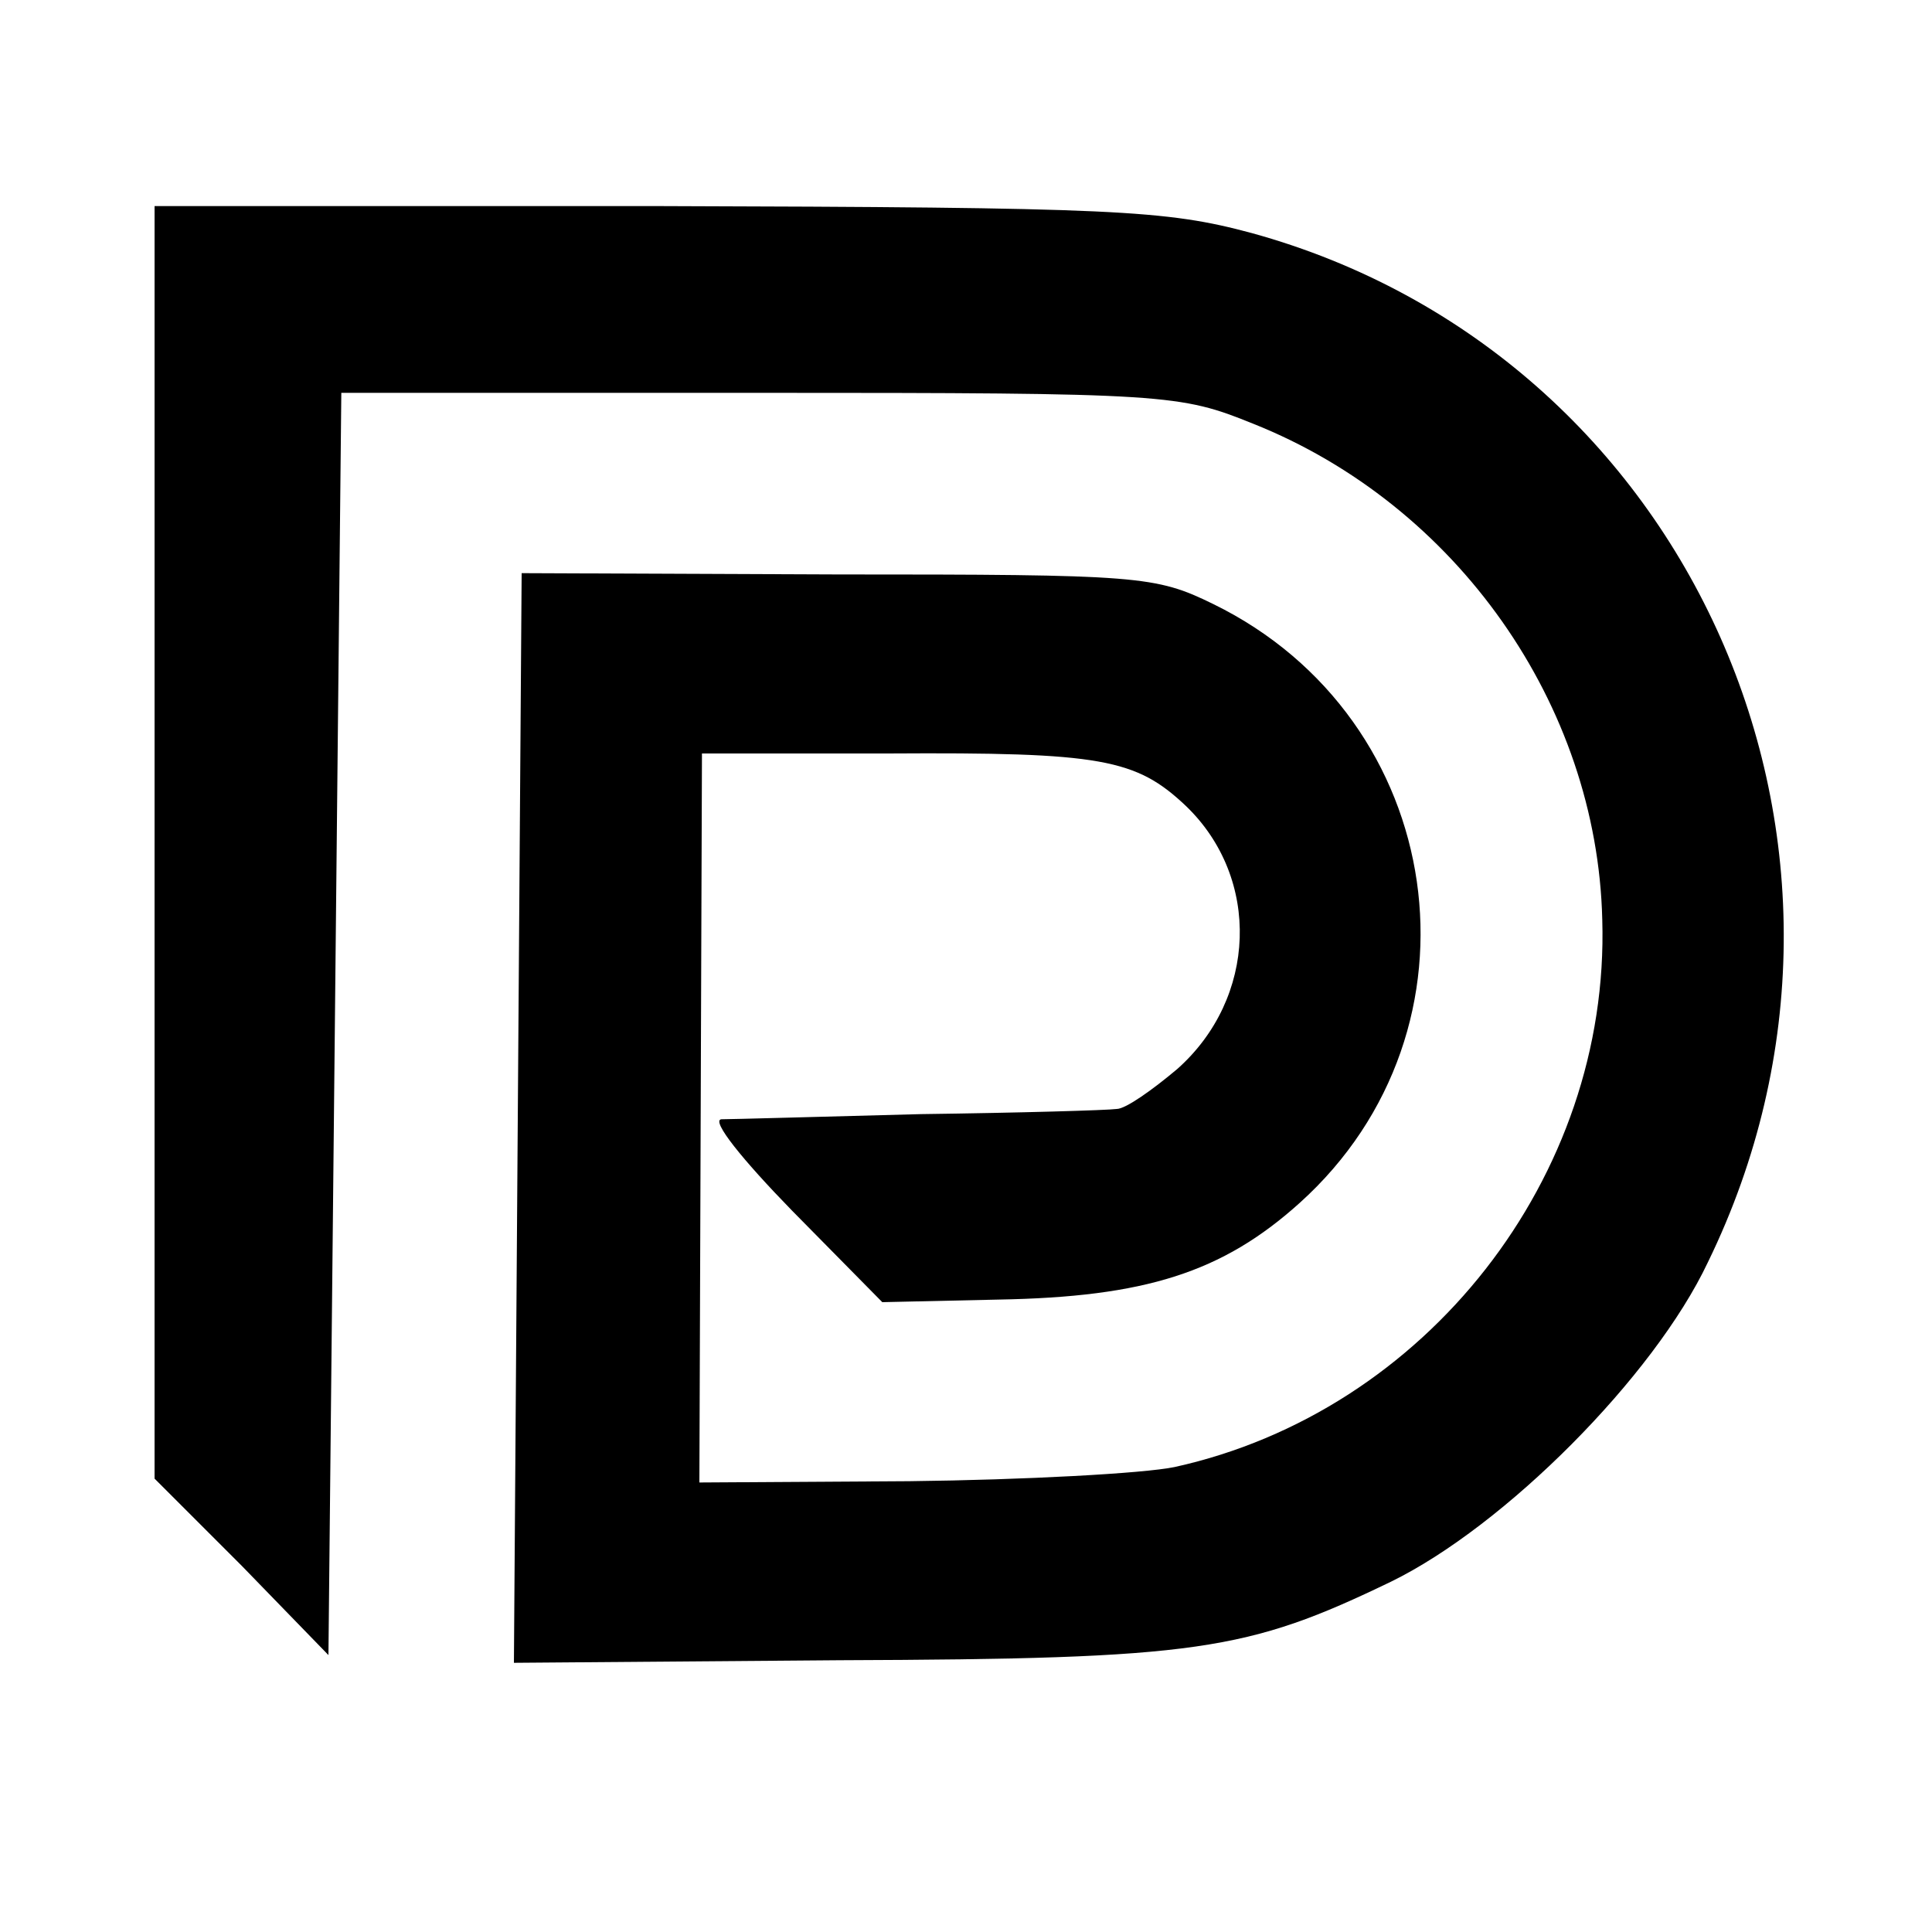
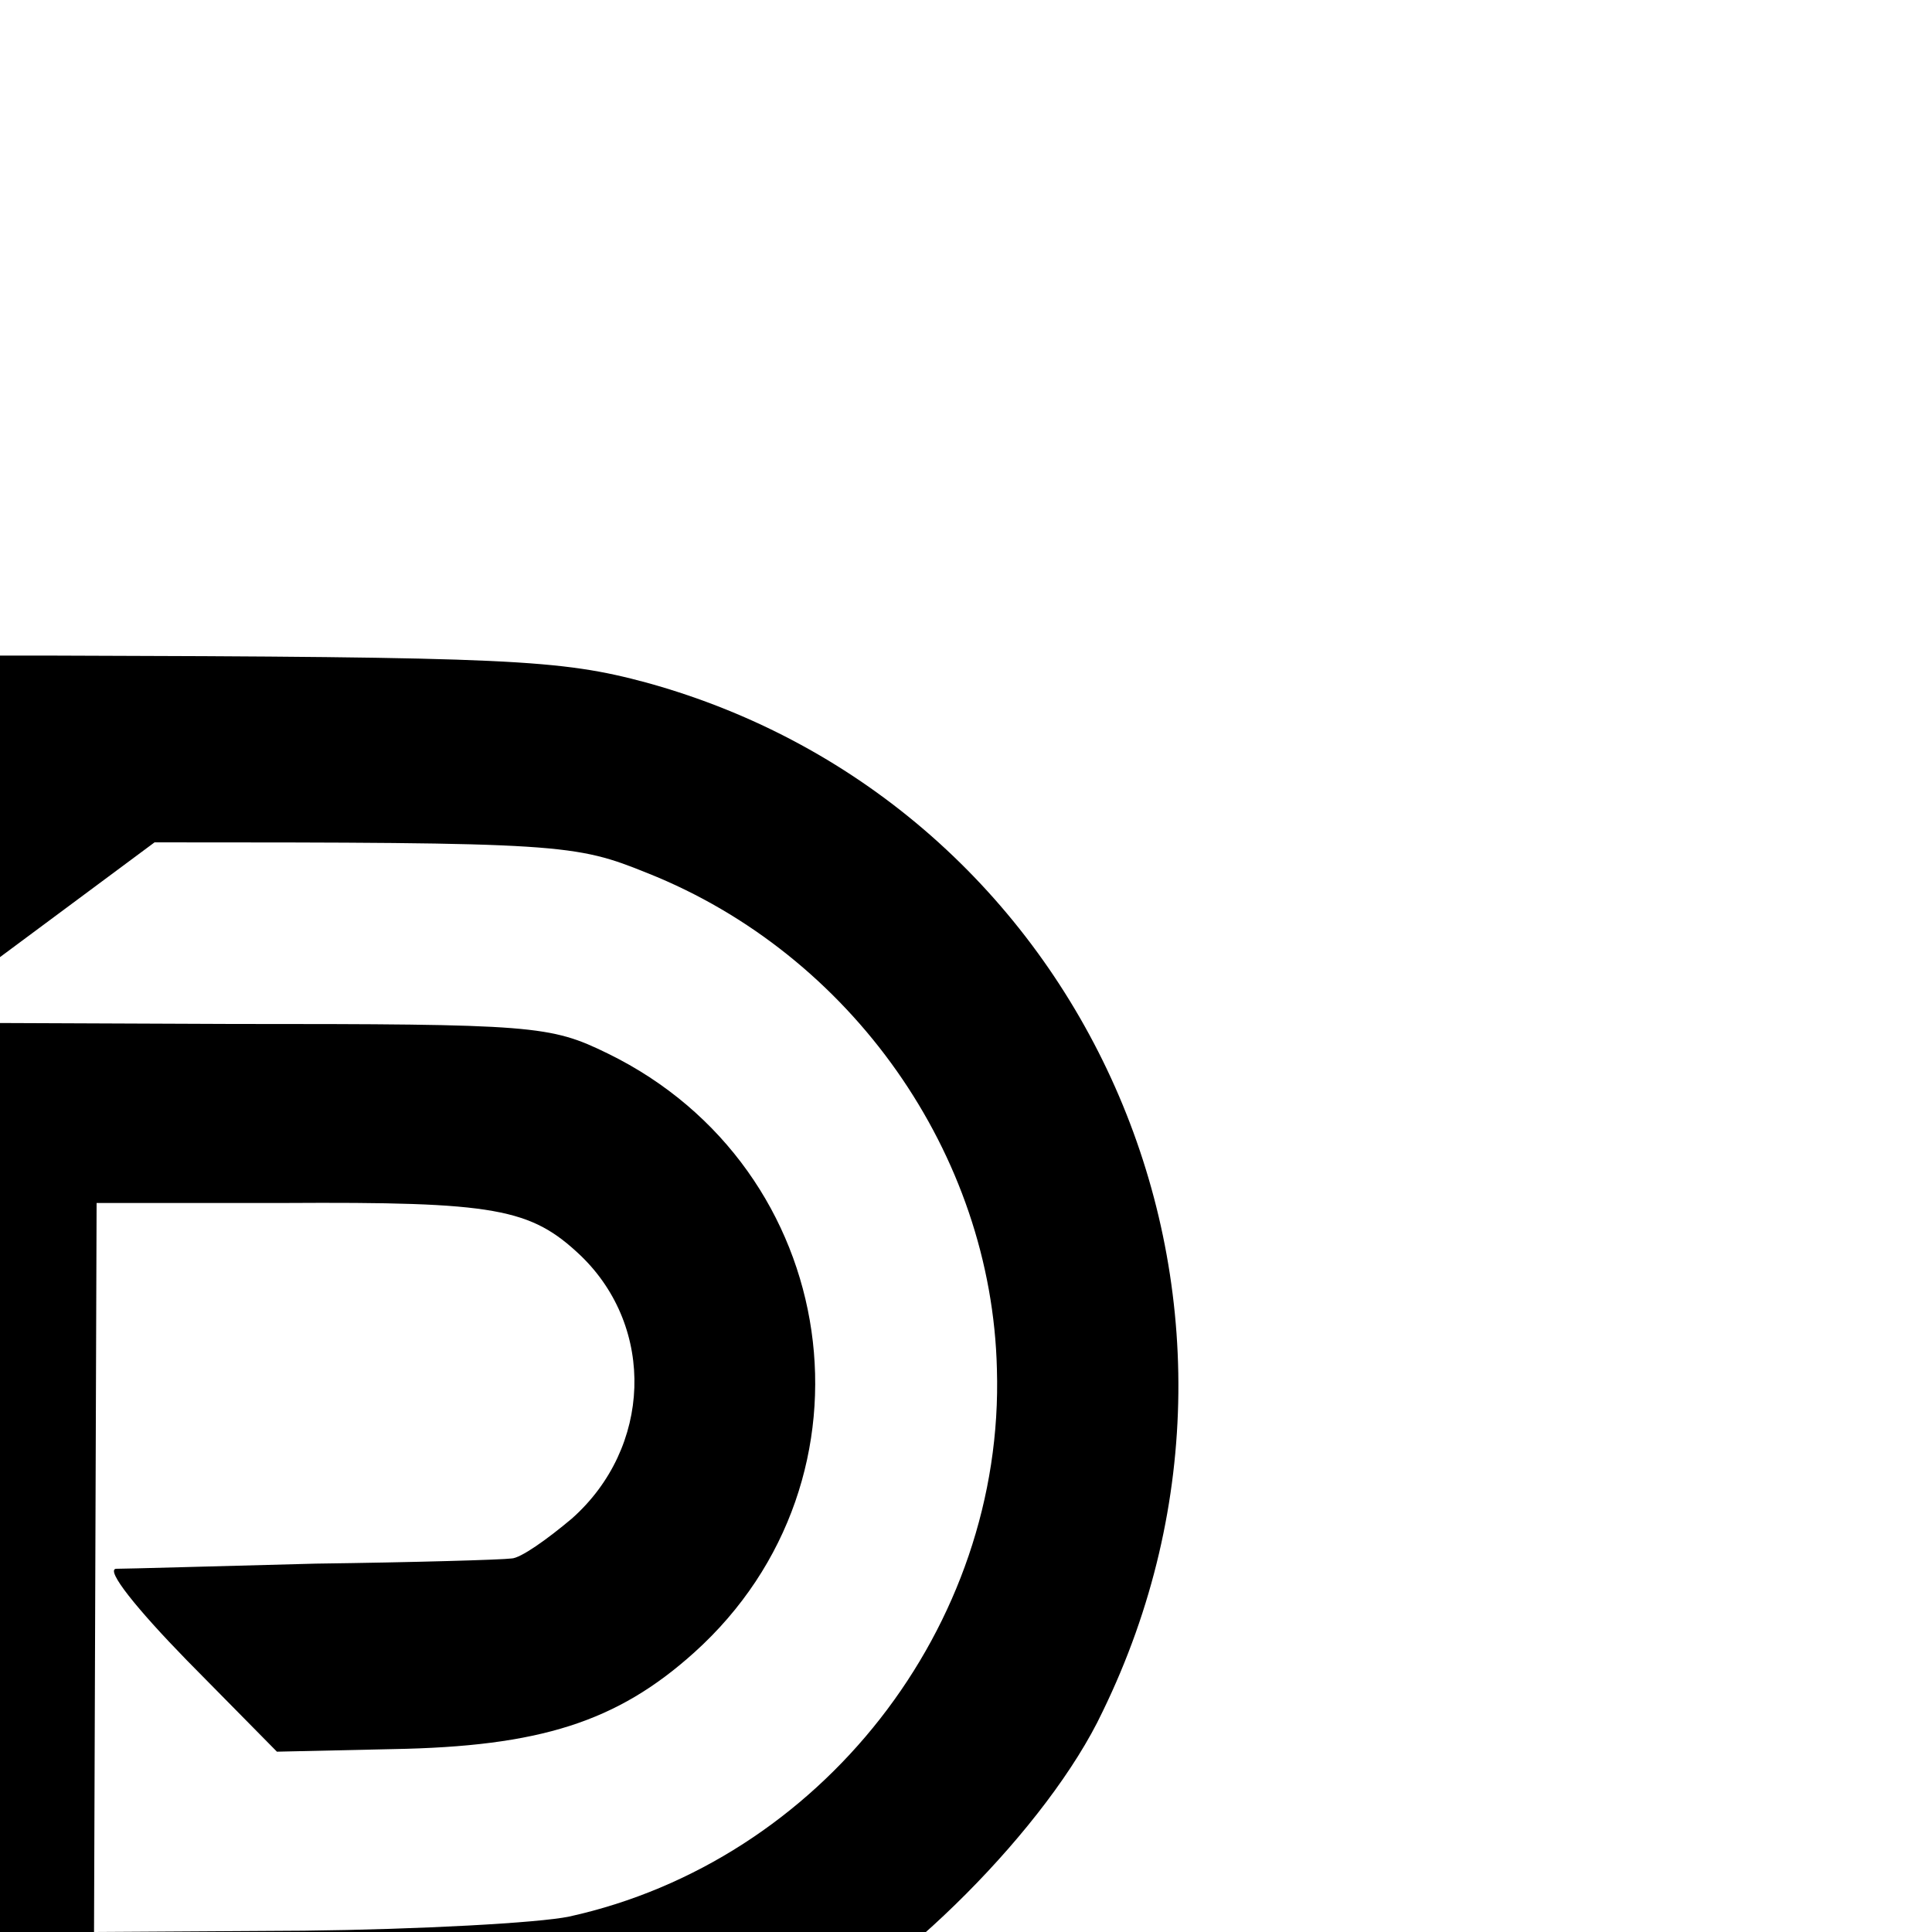
<svg xmlns="http://www.w3.org/2000/svg" version="1.0" width="150pt" height="150pt" viewBox="0 0 150 150" preserveAspectRatio="xMidYMid meet">
  <g transform="translate(0,150) scale(0.1,-0.1)" fill="#000000" stroke="none">
-     <path d="M120 846 l0 -494 68 -68 67 -69 5 490 5 490 325 0 c317 0 326 -1 383 -24 158 -63 267 -218 271 -385 6 -200 -137 -382 -332 -425 -24 -5 -117 -10 -206 -11 l-163 -1 1 283 1 283 145 0 c165 1 192 -4 231 -41 58 -56 55 -149 -7 -204 -19 -16 -40 -31 -47 -31 -7 -1 -75 -3 -152 -4 -77 -2 -147 -4 -155 -4 -8 -1 16 -31 55 -71 l70 -71 90 2 c114 2 174 21 234 75 150 135 115 376 -67 465 -45 22 -57 23 -292 23 l-245 1 -3 -423 -3 -423 253 2 c278 1 316 7 428 61 88 43 204 159 246 248 157 322 -13 705 -354 799 -67 18 -105 20 -463 21 l-389 0 0 -494z" />
+     <path d="M120 846 c317 0 326 -1 383 -24 158 -63 267 -218 271 -385 6 -200 -137 -382 -332 -425 -24 -5 -117 -10 -206 -11 l-163 -1 1 283 1 283 145 0 c165 1 192 -4 231 -41 58 -56 55 -149 -7 -204 -19 -16 -40 -31 -47 -31 -7 -1 -75 -3 -152 -4 -77 -2 -147 -4 -155 -4 -8 -1 16 -31 55 -71 l70 -71 90 2 c114 2 174 21 234 75 150 135 115 376 -67 465 -45 22 -57 23 -292 23 l-245 1 -3 -423 -3 -423 253 2 c278 1 316 7 428 61 88 43 204 159 246 248 157 322 -13 705 -354 799 -67 18 -105 20 -463 21 l-389 0 0 -494z" />
  </g>
</svg>